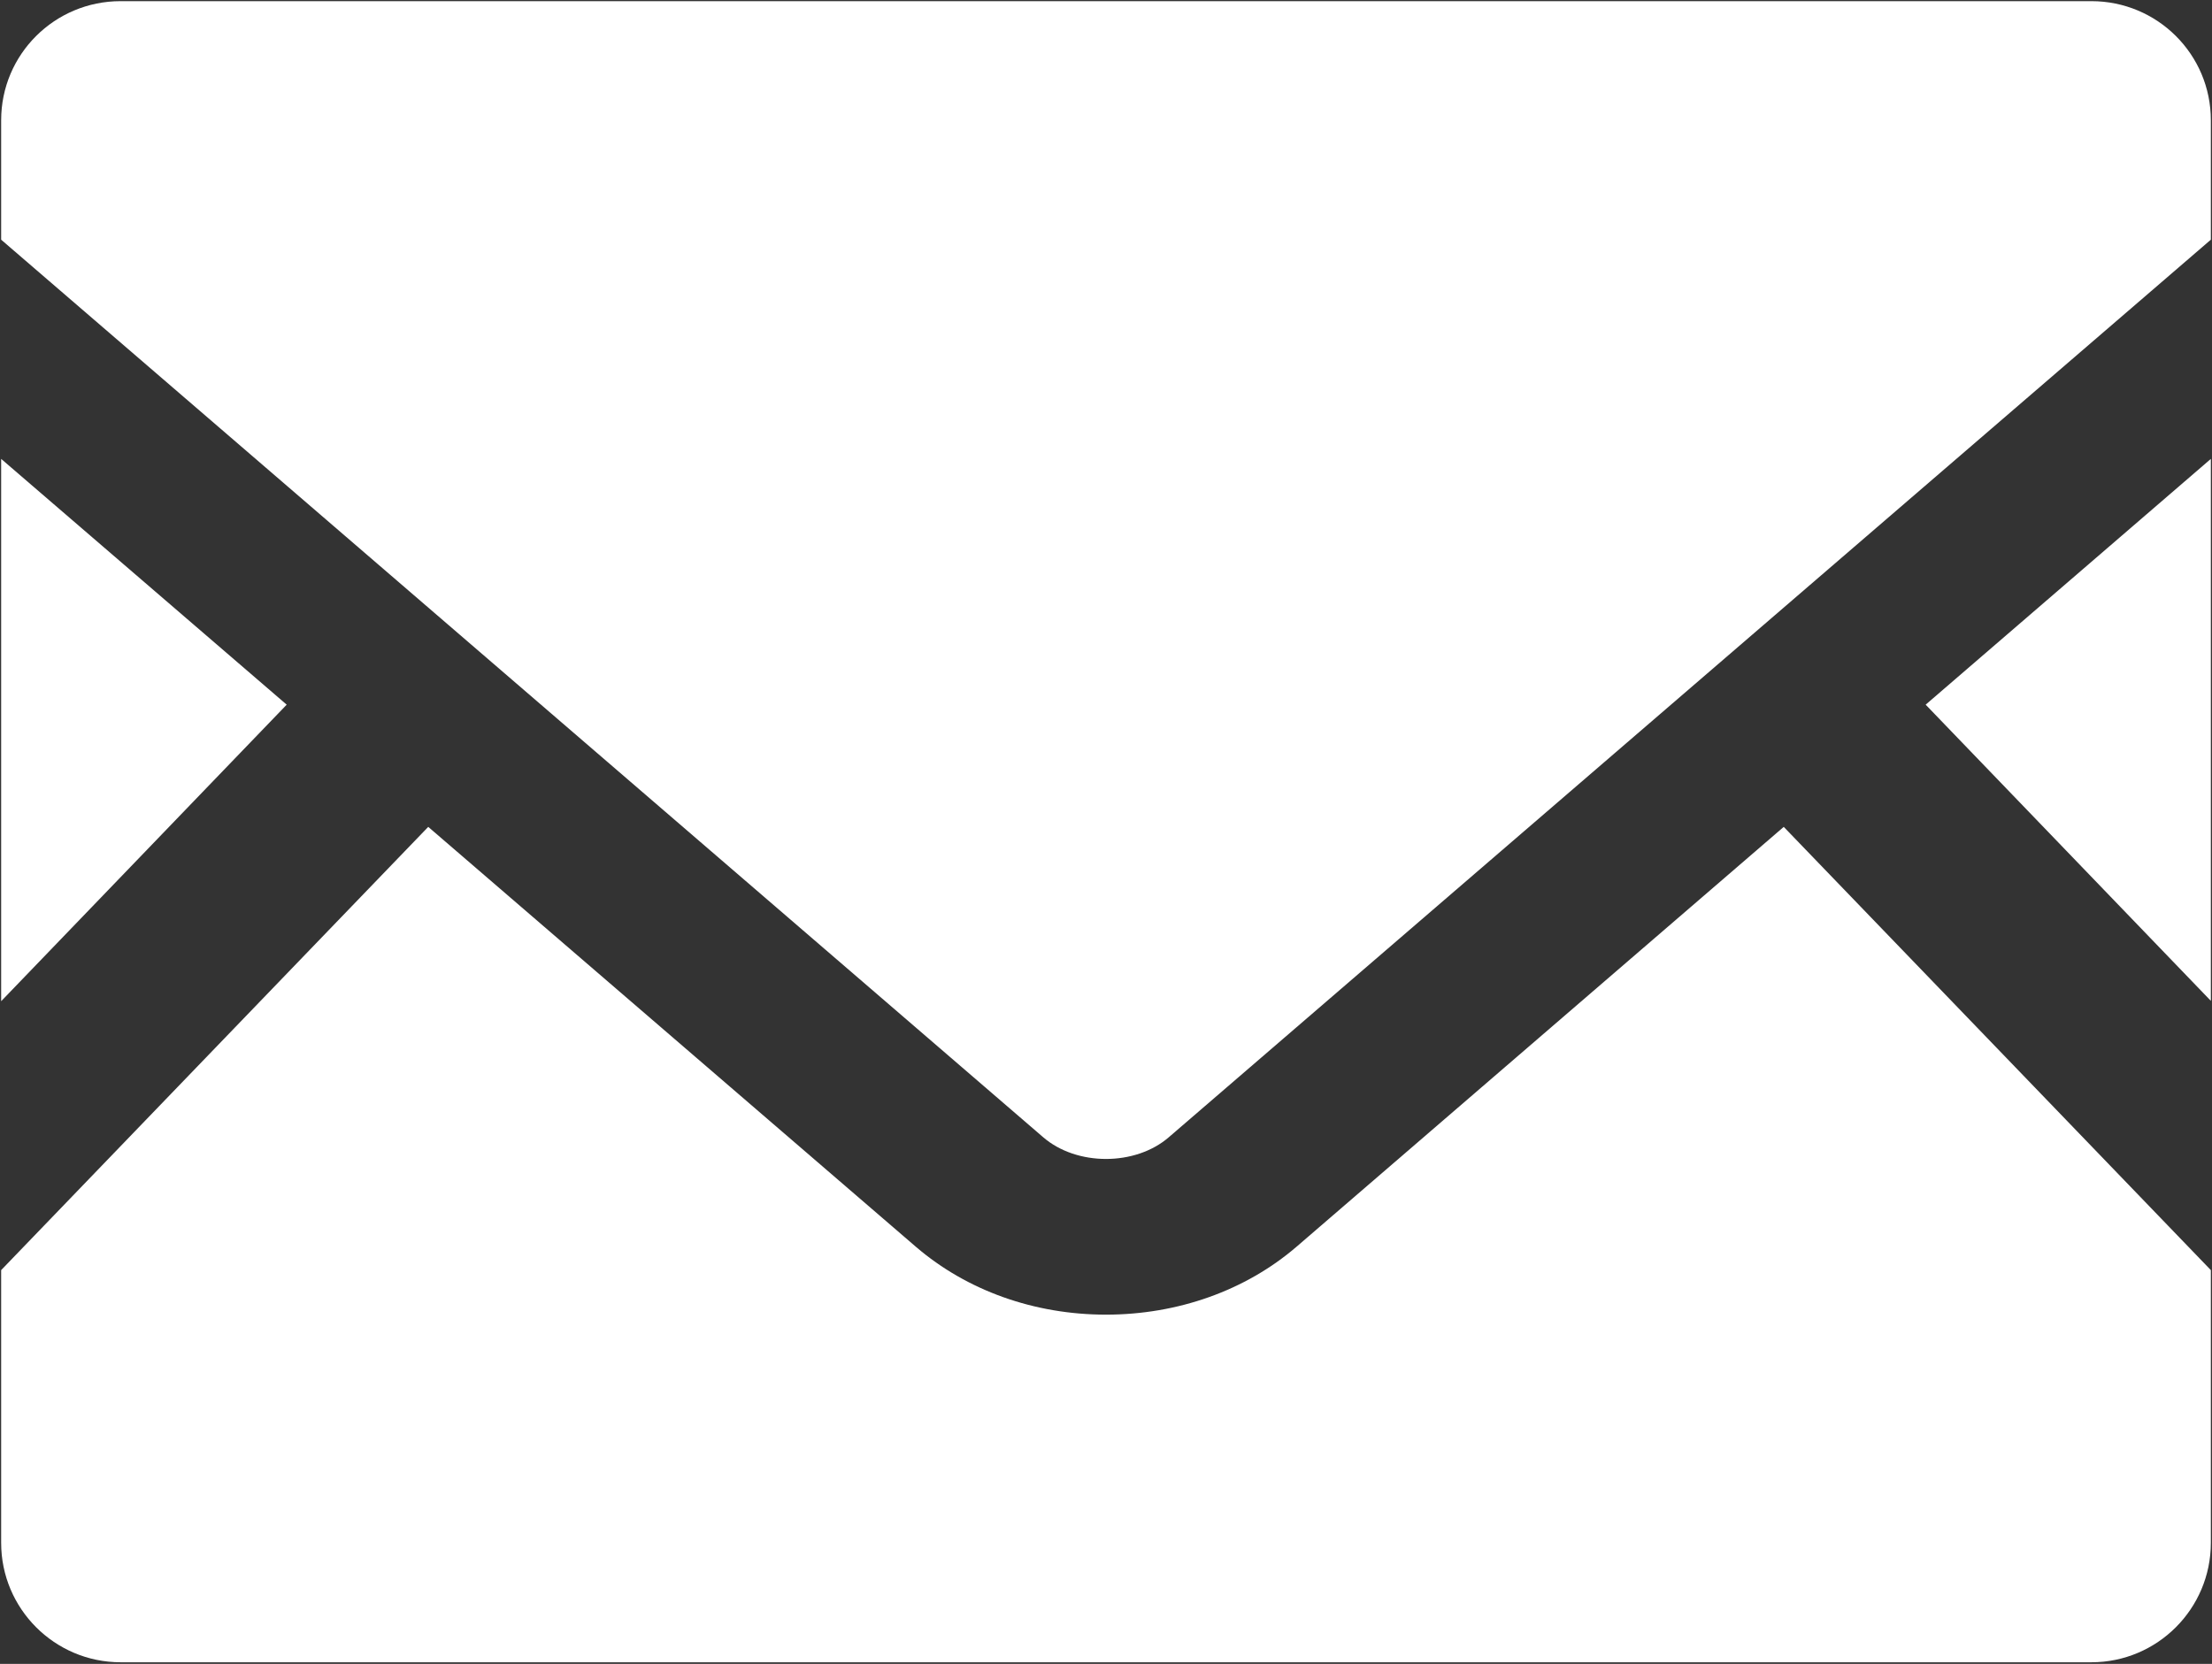
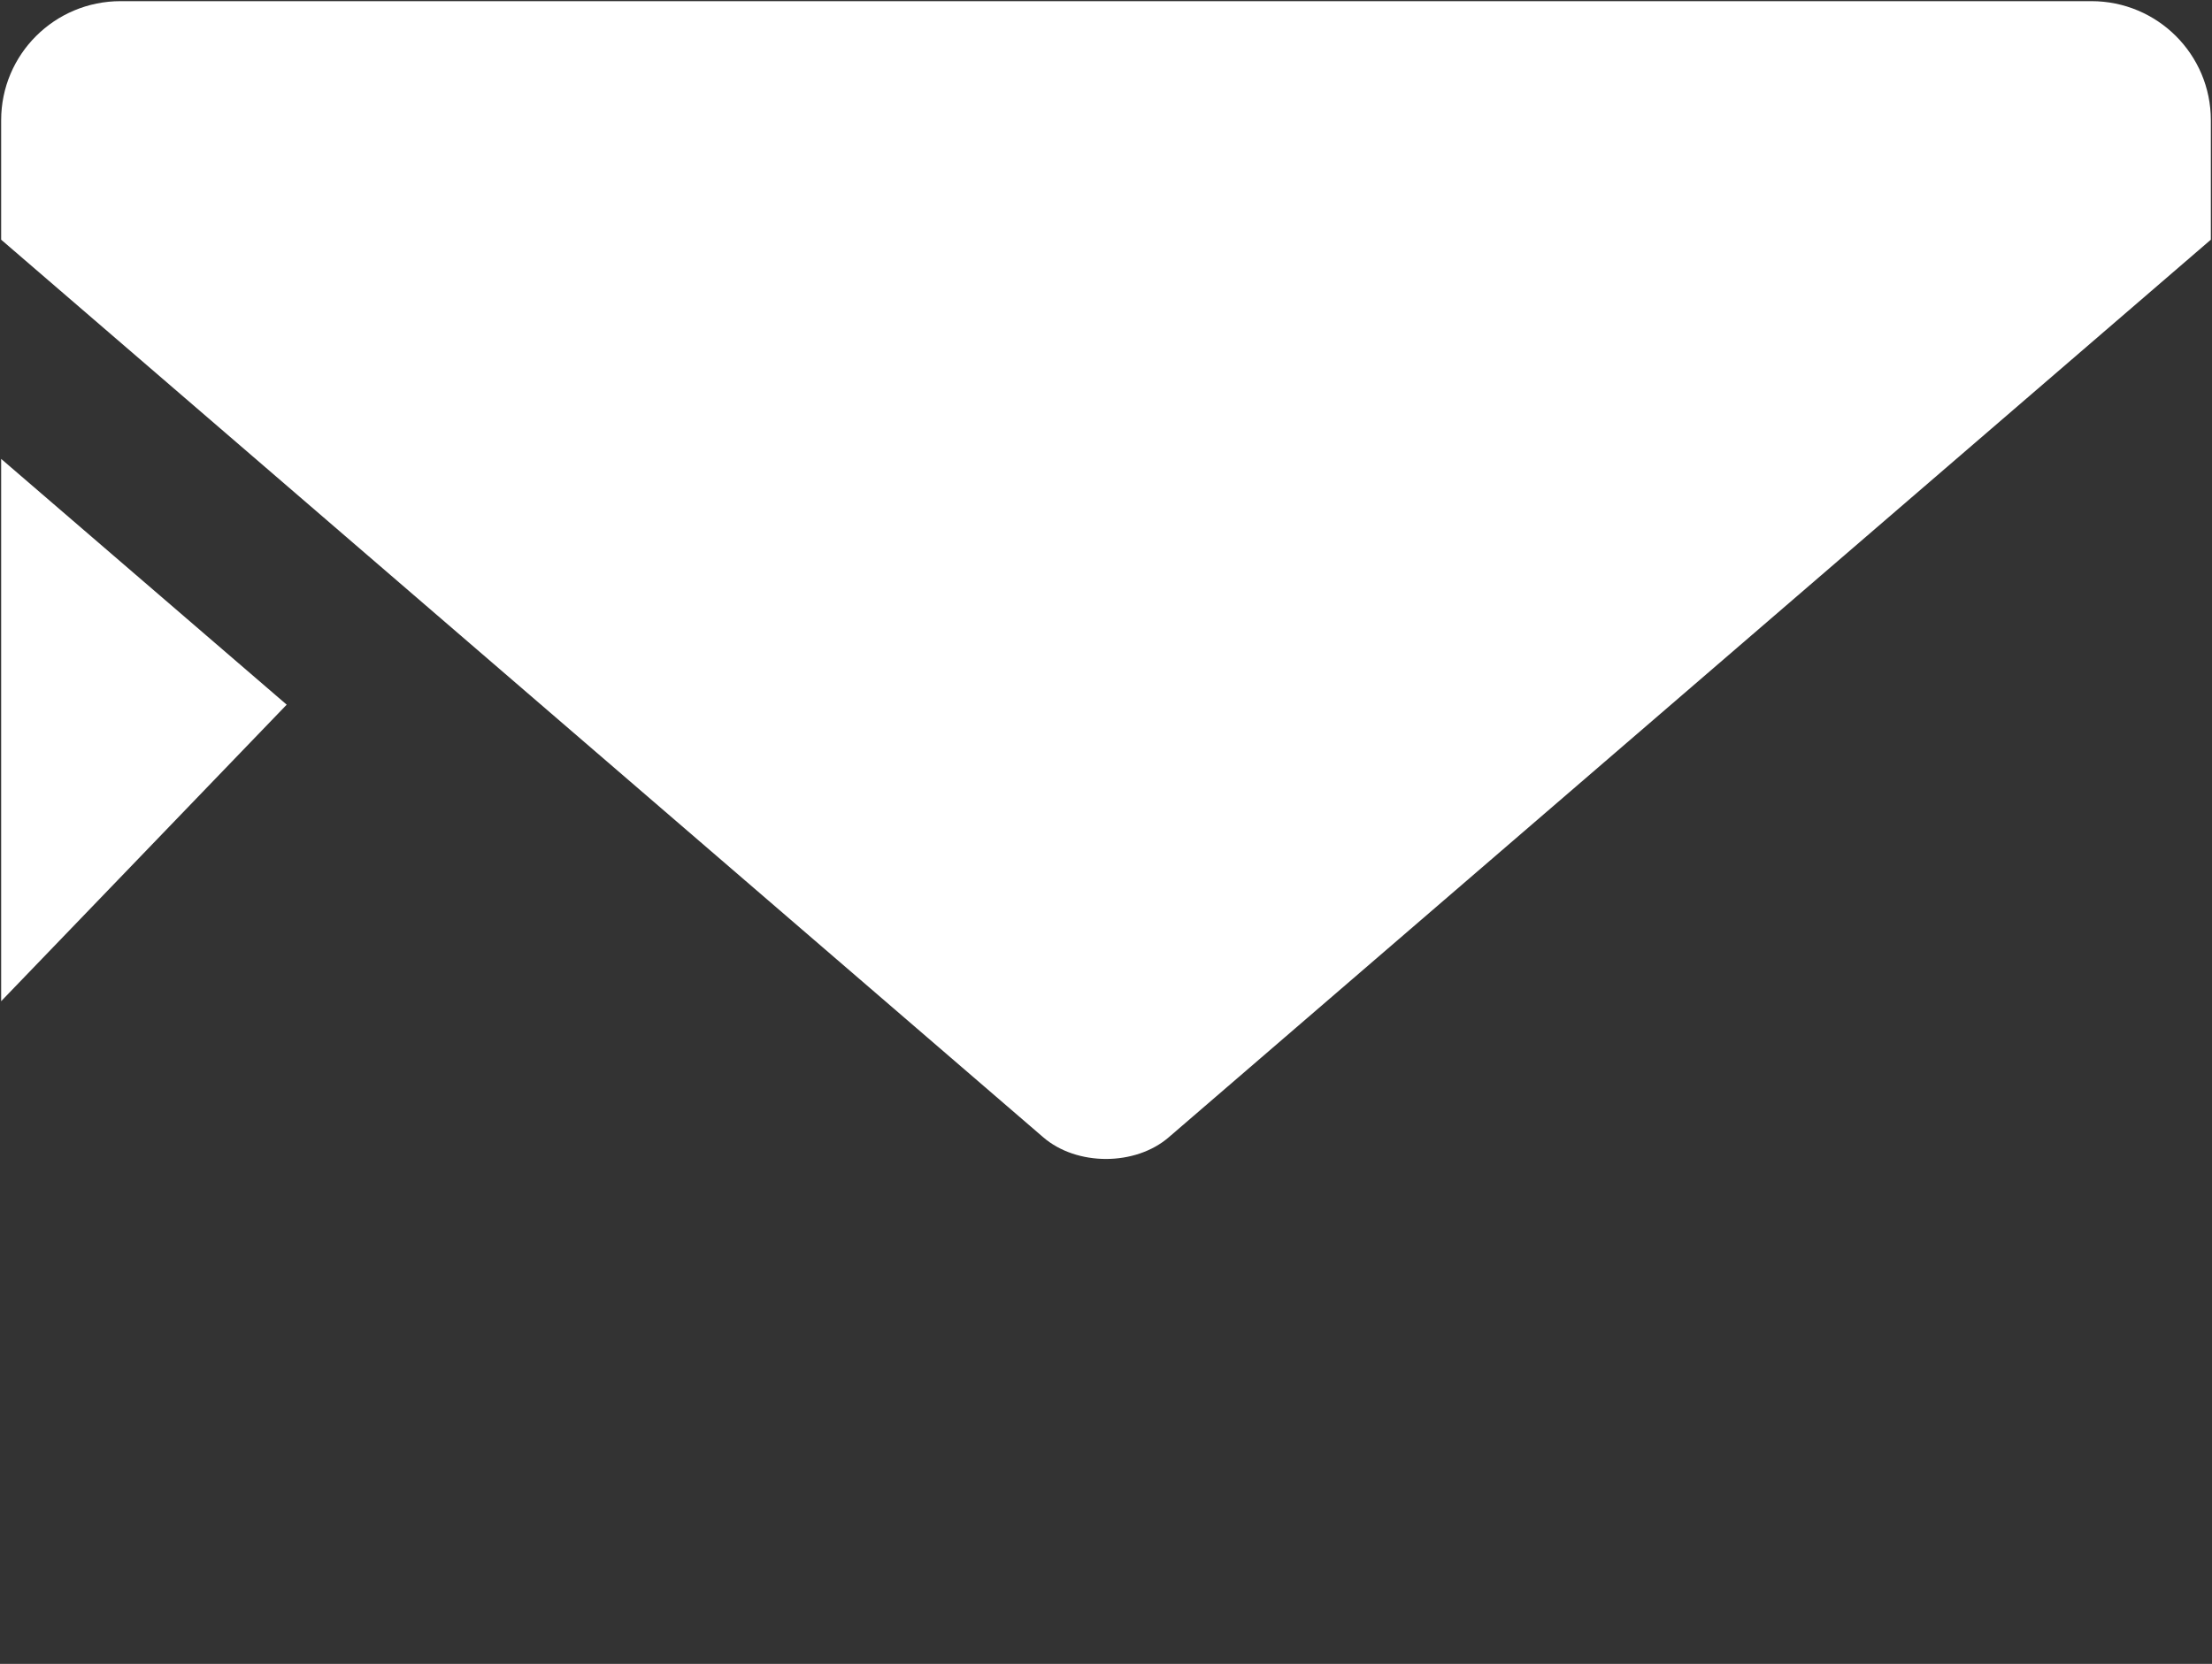
<svg xmlns="http://www.w3.org/2000/svg" version="1.1" x="0px" y="0px" width="957px" height="720px" viewBox="-0.5 -0.5 957 720" enable-background="new -0.5 -0.5 957 720" xml:space="preserve">
  <rect x="-0.5" y="-0.5" width="957" height="720" fill="#333333" stroke="none" />
  <defs>
</defs>
-   <polygon fill="#FFFFFF" points="956,432.589 832.616,304.426 956,198.073 " />
  <polygon fill="#FFFFFF" points="123.533,304.426 0,432.739 0,198.073 " />
-   <path fill="#FFFFFF" d="M956,549.104v118.006c0,28.531-23.153,51.688-51.684,51.688H51.684C23.151,718.797,0,695.643,0,667.109  V549.104l184.775-191.798l211.068,181.787c21.958,18.826,51.084,29.281,82.156,29.281s60.348-10.455,82.306-29.281l210.916-181.787  L956,549.104z" />
  <path fill="#FFFFFF" d="M956,51.534v51.684L505.183,491.594c-14.489,12.547-39.881,12.547-54.371,0L0,103.218V51.534  C0,23.005,23.149,0,51.684,0h852.633C932.847,0,956,23.005,956,51.534z" />
</svg>